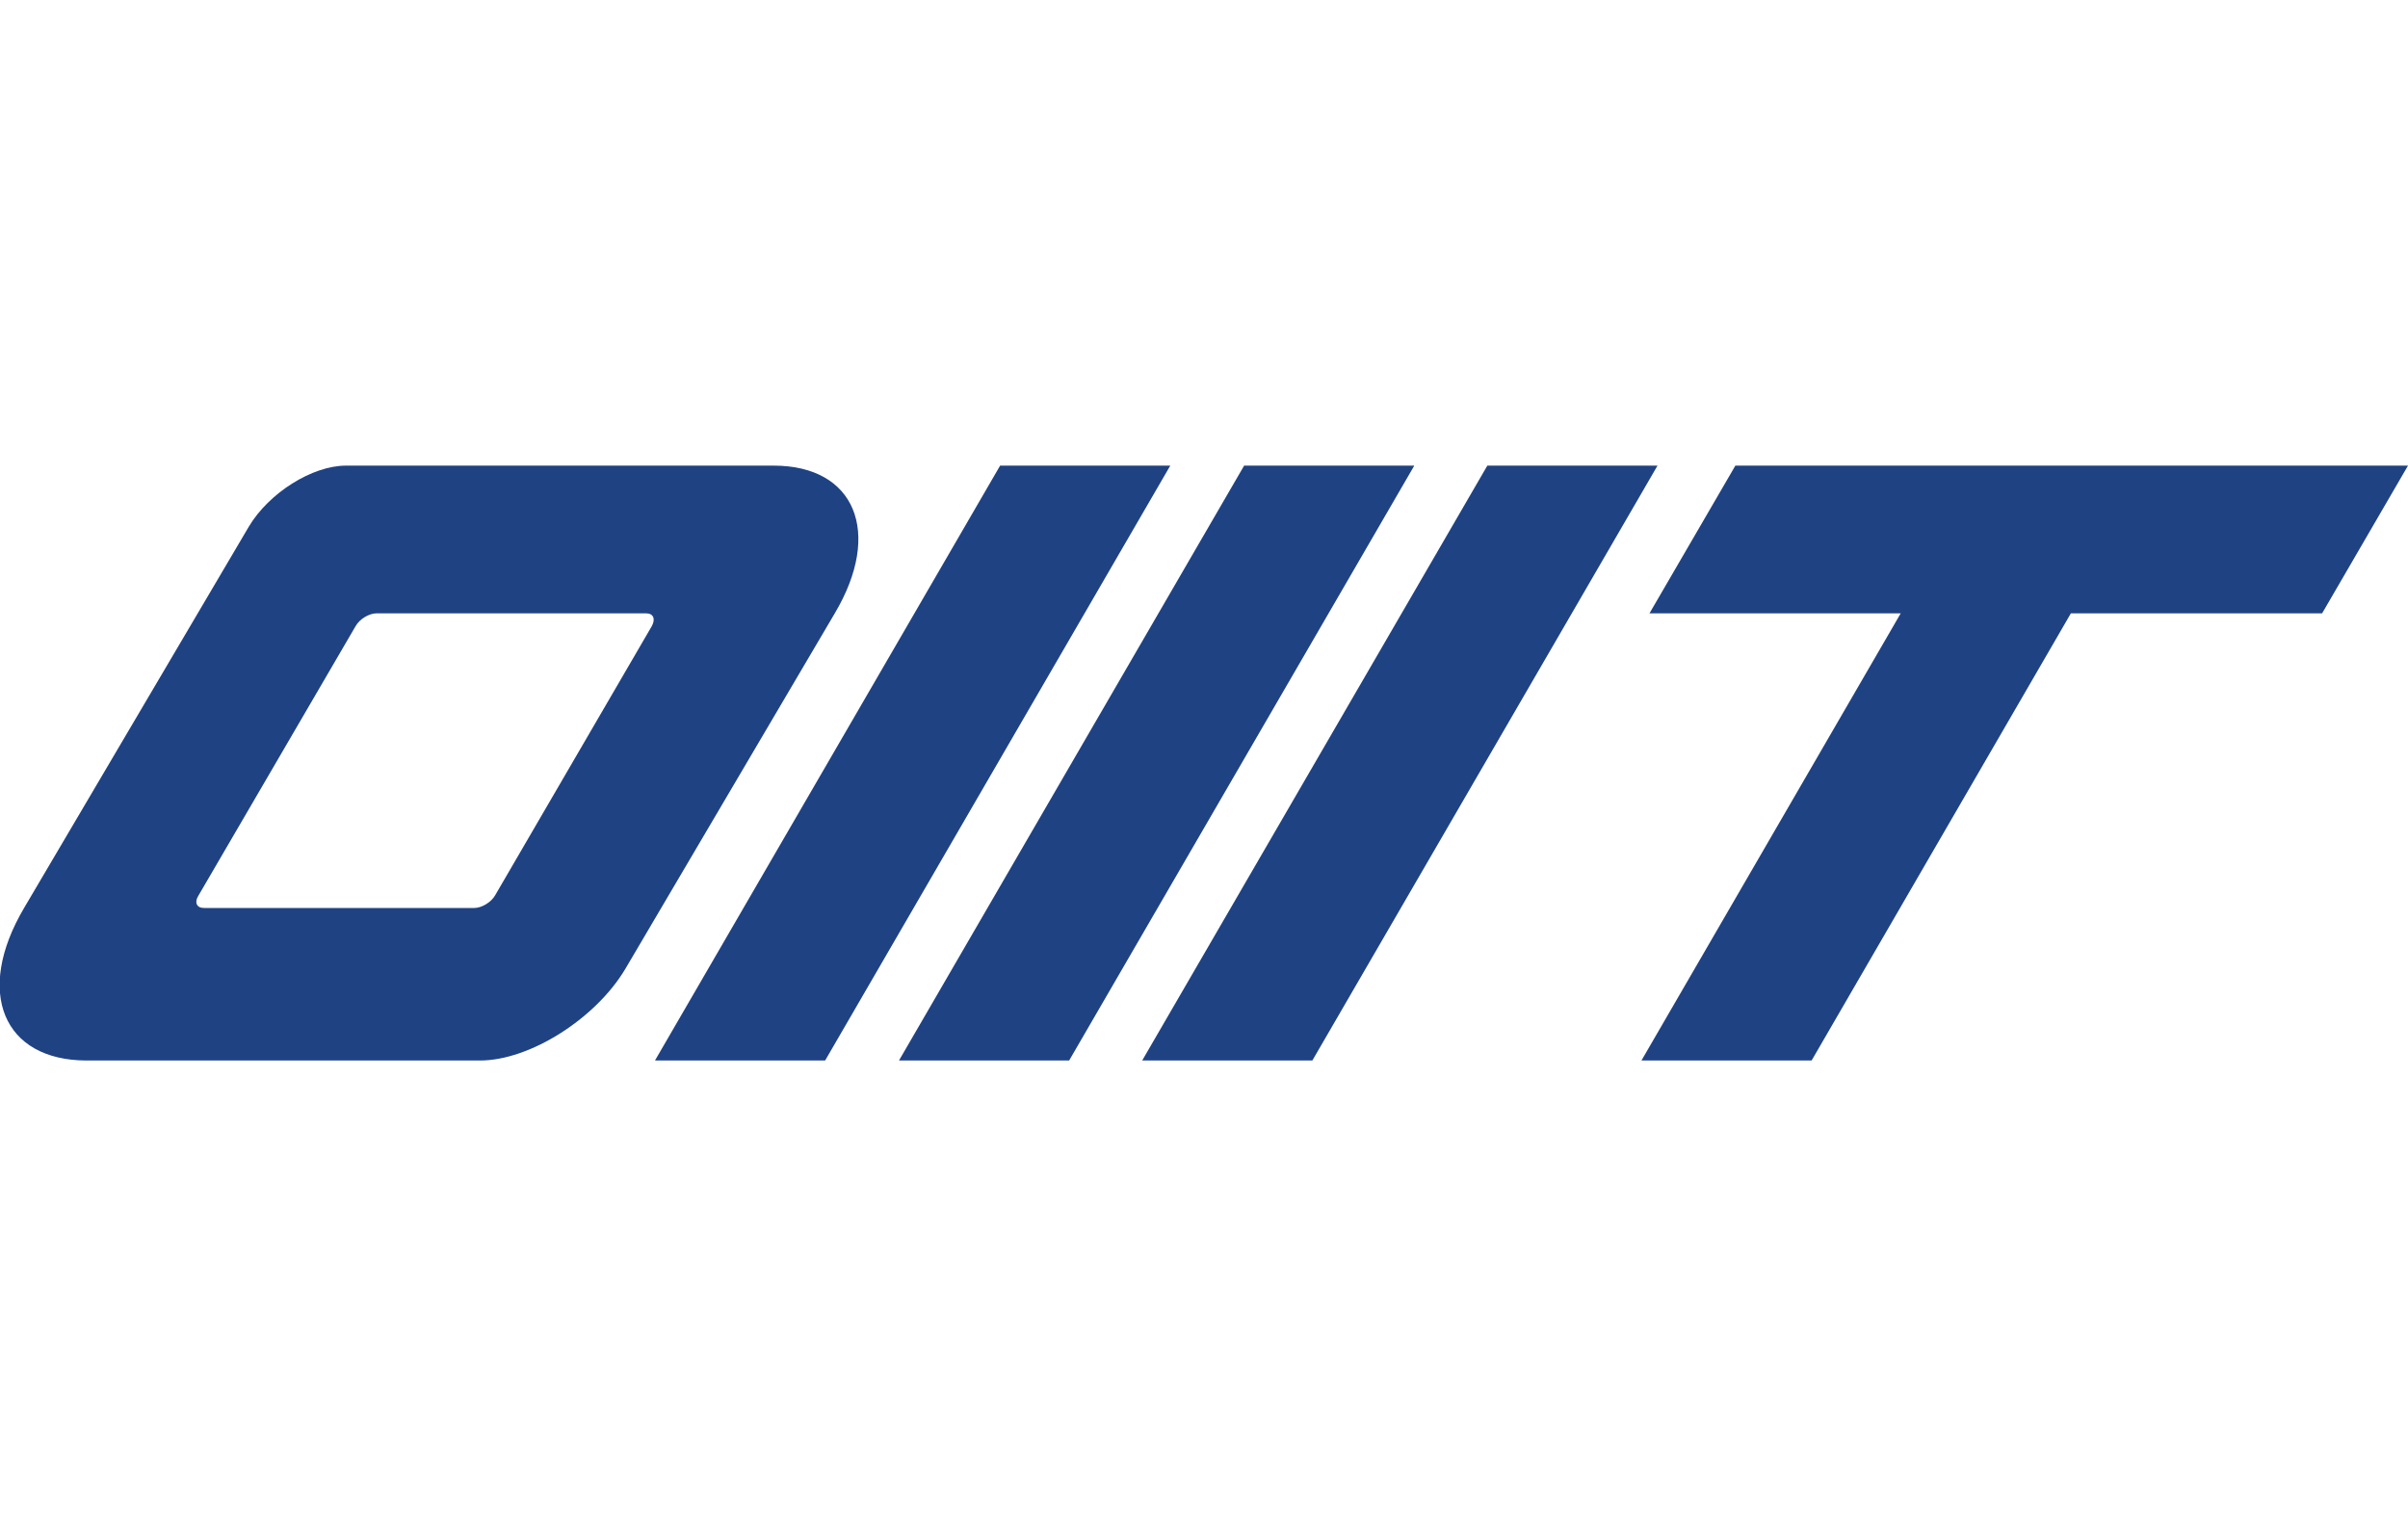
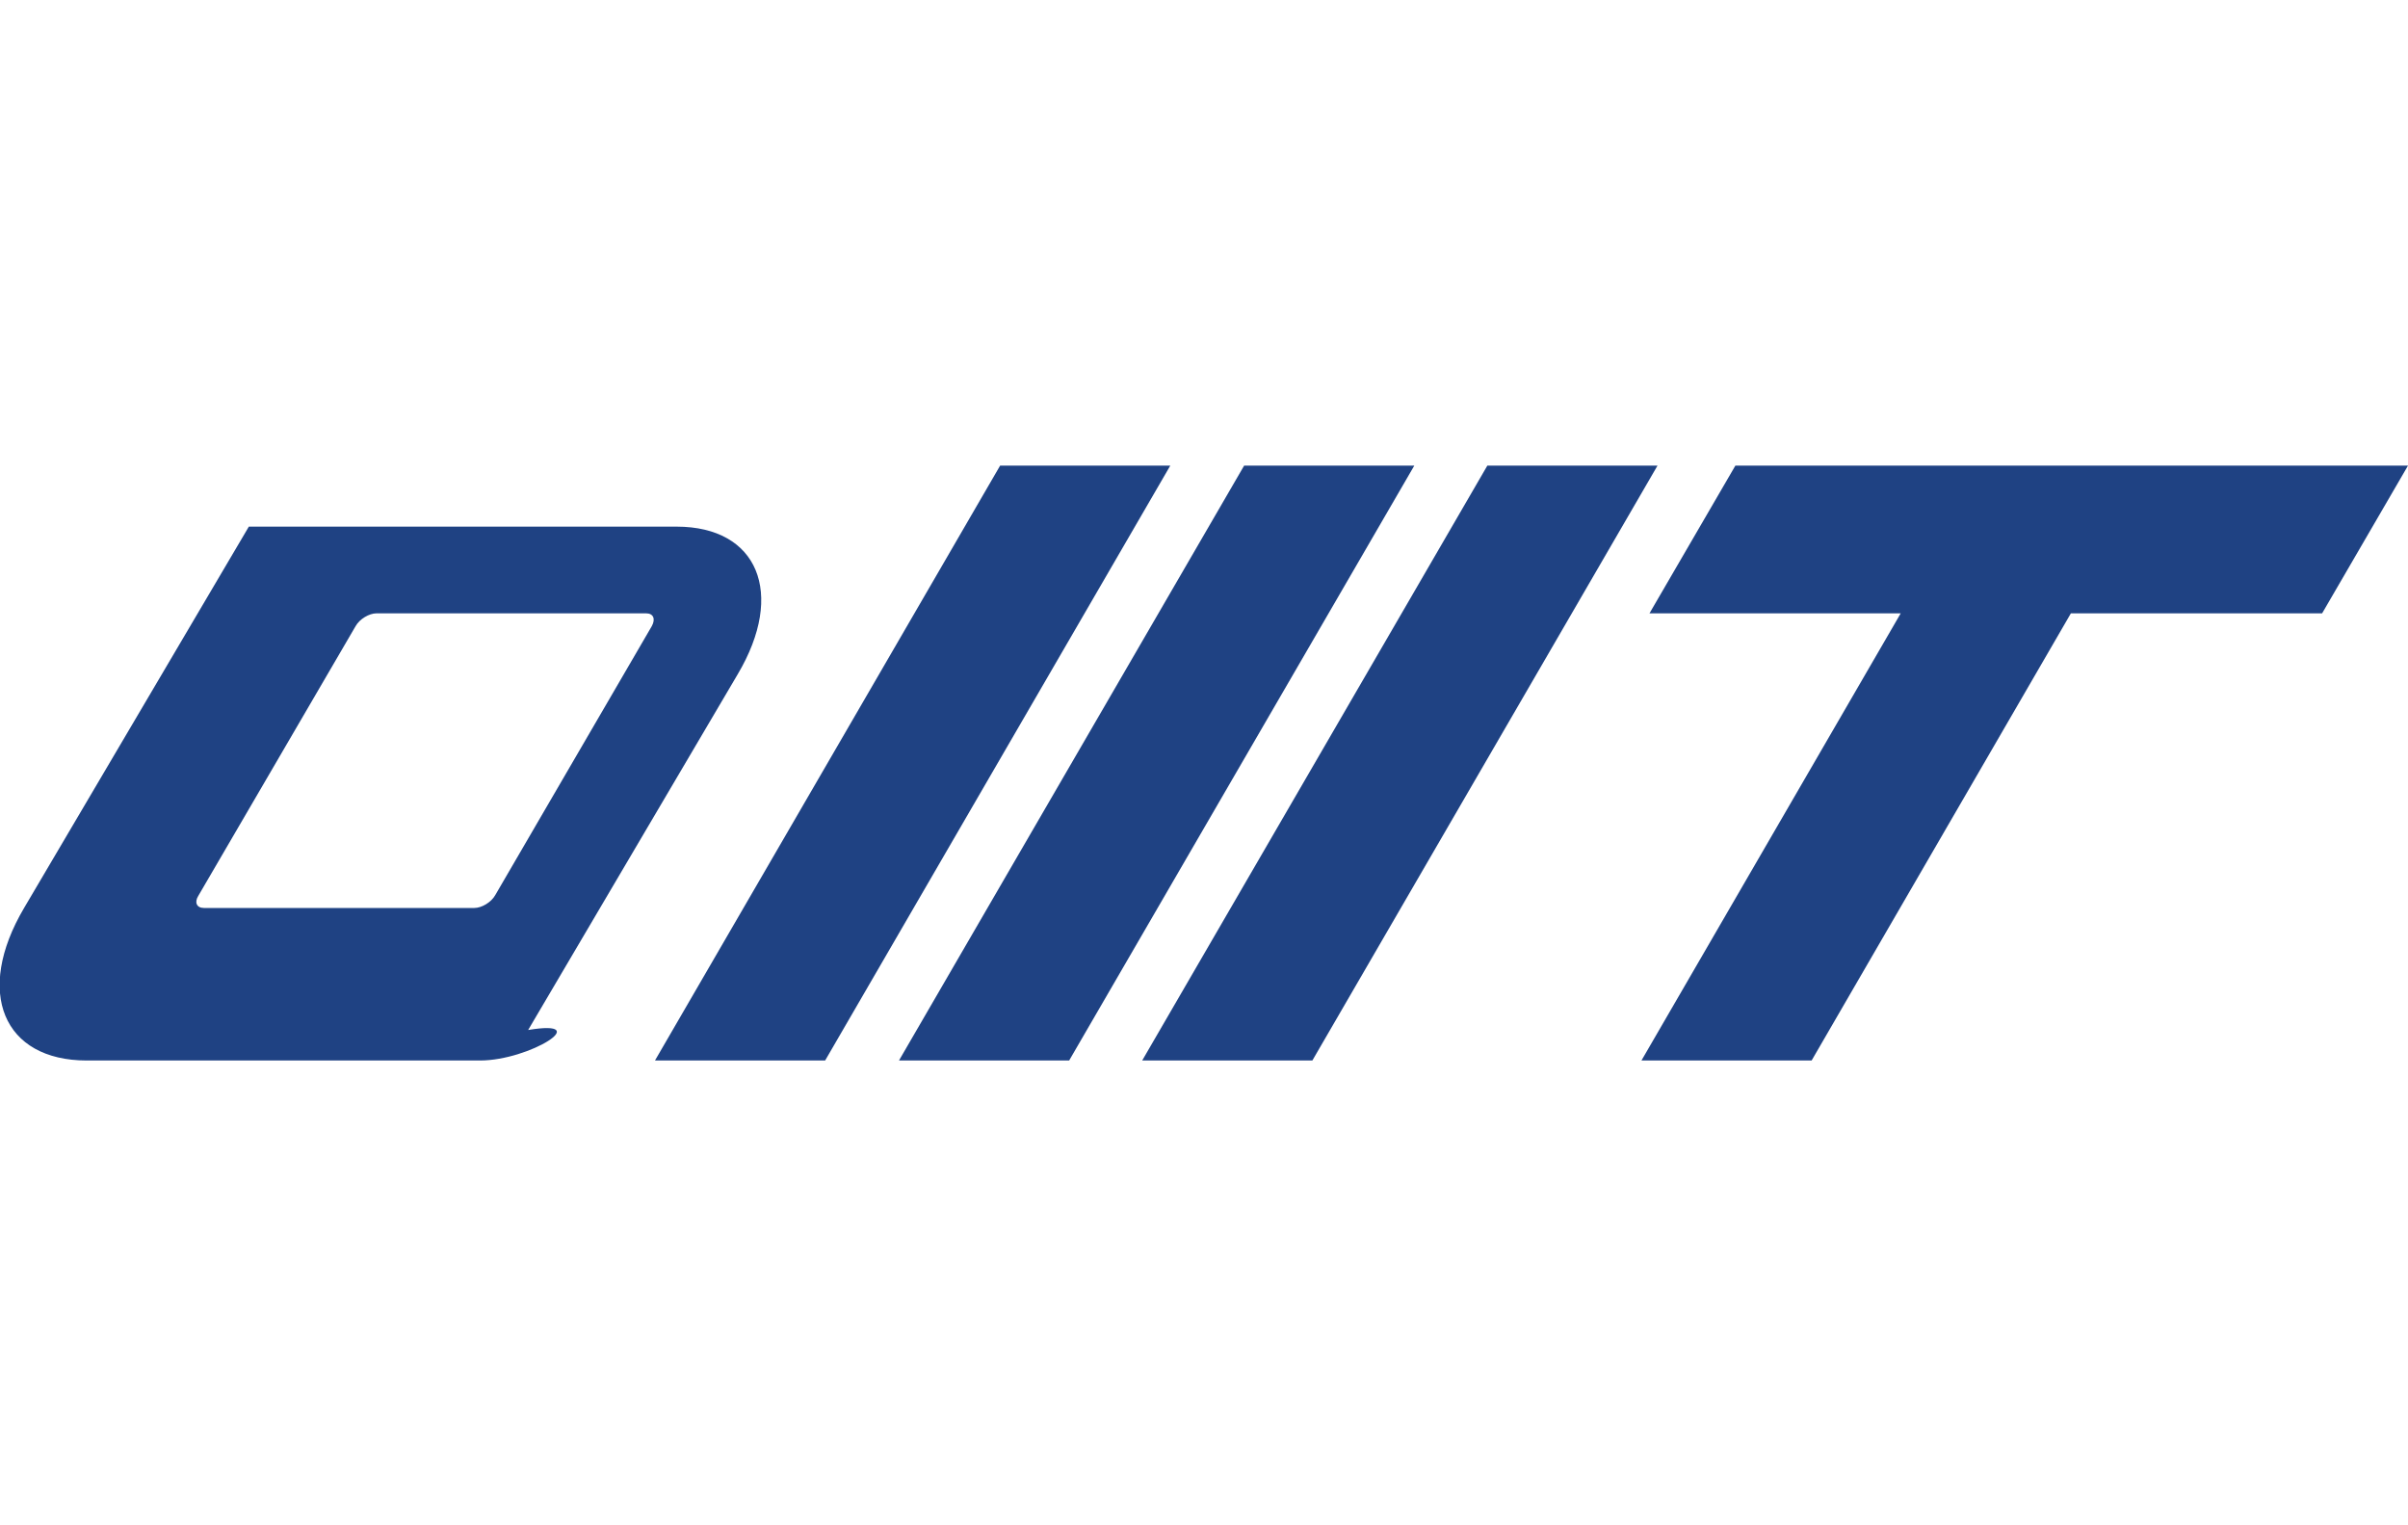
<svg xmlns="http://www.w3.org/2000/svg" version="1.1" id="Layer_1" x="0px" y="0px" viewBox="0 0 300 190" style="enable-background:new 0 0 300 190;" xml:space="preserve">
  <style type="text/css">
	.st0{fill-rule:evenodd;clip-rule:evenodd;fill:#1F4283;}
</style>
  <g>
-     <path class="st0" d="M81.6,132.1l43-74.1h21.2l-43,74.1H81.6L81.6,132.1z M25.4,113.1h33.7c0.9,0,2.1-0.7,2.6-1.6L81.2,78   c0.5-0.9,0.2-1.6-0.7-1.6H46.9c-0.9,0-2.1,0.7-2.6,1.6l-19.6,33.6C24.2,112.4,24.5,113.1,25.4,113.1L25.4,113.1z M59.8,132.1H10.8   c-10.4,0-14-8.5-7.8-19l28-47.5c2.5-4.2,7.9-7.6,12.1-7.6h53.3c10.1,0,13.6,8.3,7.6,18.4l-26.1,44.3   C74.2,126.9,66,132.1,59.8,132.1L59.8,132.1z M112,132.1l43-74.1h21.2l-43,74.1H112L112,132.1z M142.3,132.1l43-74.1h21.2l-43,74.1   H142.3L142.3,132.1z M204.5,132.1l32.3-55.7h-31.3l10.7-18.4c27.9,0,55.9,0,83.8,0l-10.7,18.4h-31.3l-32.3,55.7H204.5L204.5,132.1z   " />
+     <path class="st0" d="M81.6,132.1l43-74.1h21.2l-43,74.1H81.6L81.6,132.1z M25.4,113.1h33.7c0.9,0,2.1-0.7,2.6-1.6L81.2,78   c0.5-0.9,0.2-1.6-0.7-1.6H46.9c-0.9,0-2.1,0.7-2.6,1.6l-19.6,33.6C24.2,112.4,24.5,113.1,25.4,113.1L25.4,113.1z M59.8,132.1H10.8   c-10.4,0-14-8.5-7.8-19l28-47.5h53.3c10.1,0,13.6,8.3,7.6,18.4l-26.1,44.3   C74.2,126.9,66,132.1,59.8,132.1L59.8,132.1z M112,132.1l43-74.1h21.2l-43,74.1H112L112,132.1z M142.3,132.1l43-74.1h21.2l-43,74.1   H142.3L142.3,132.1z M204.5,132.1l32.3-55.7h-31.3l10.7-18.4c27.9,0,55.9,0,83.8,0l-10.7,18.4h-31.3l-32.3,55.7H204.5L204.5,132.1z   " />
  </g>
</svg>